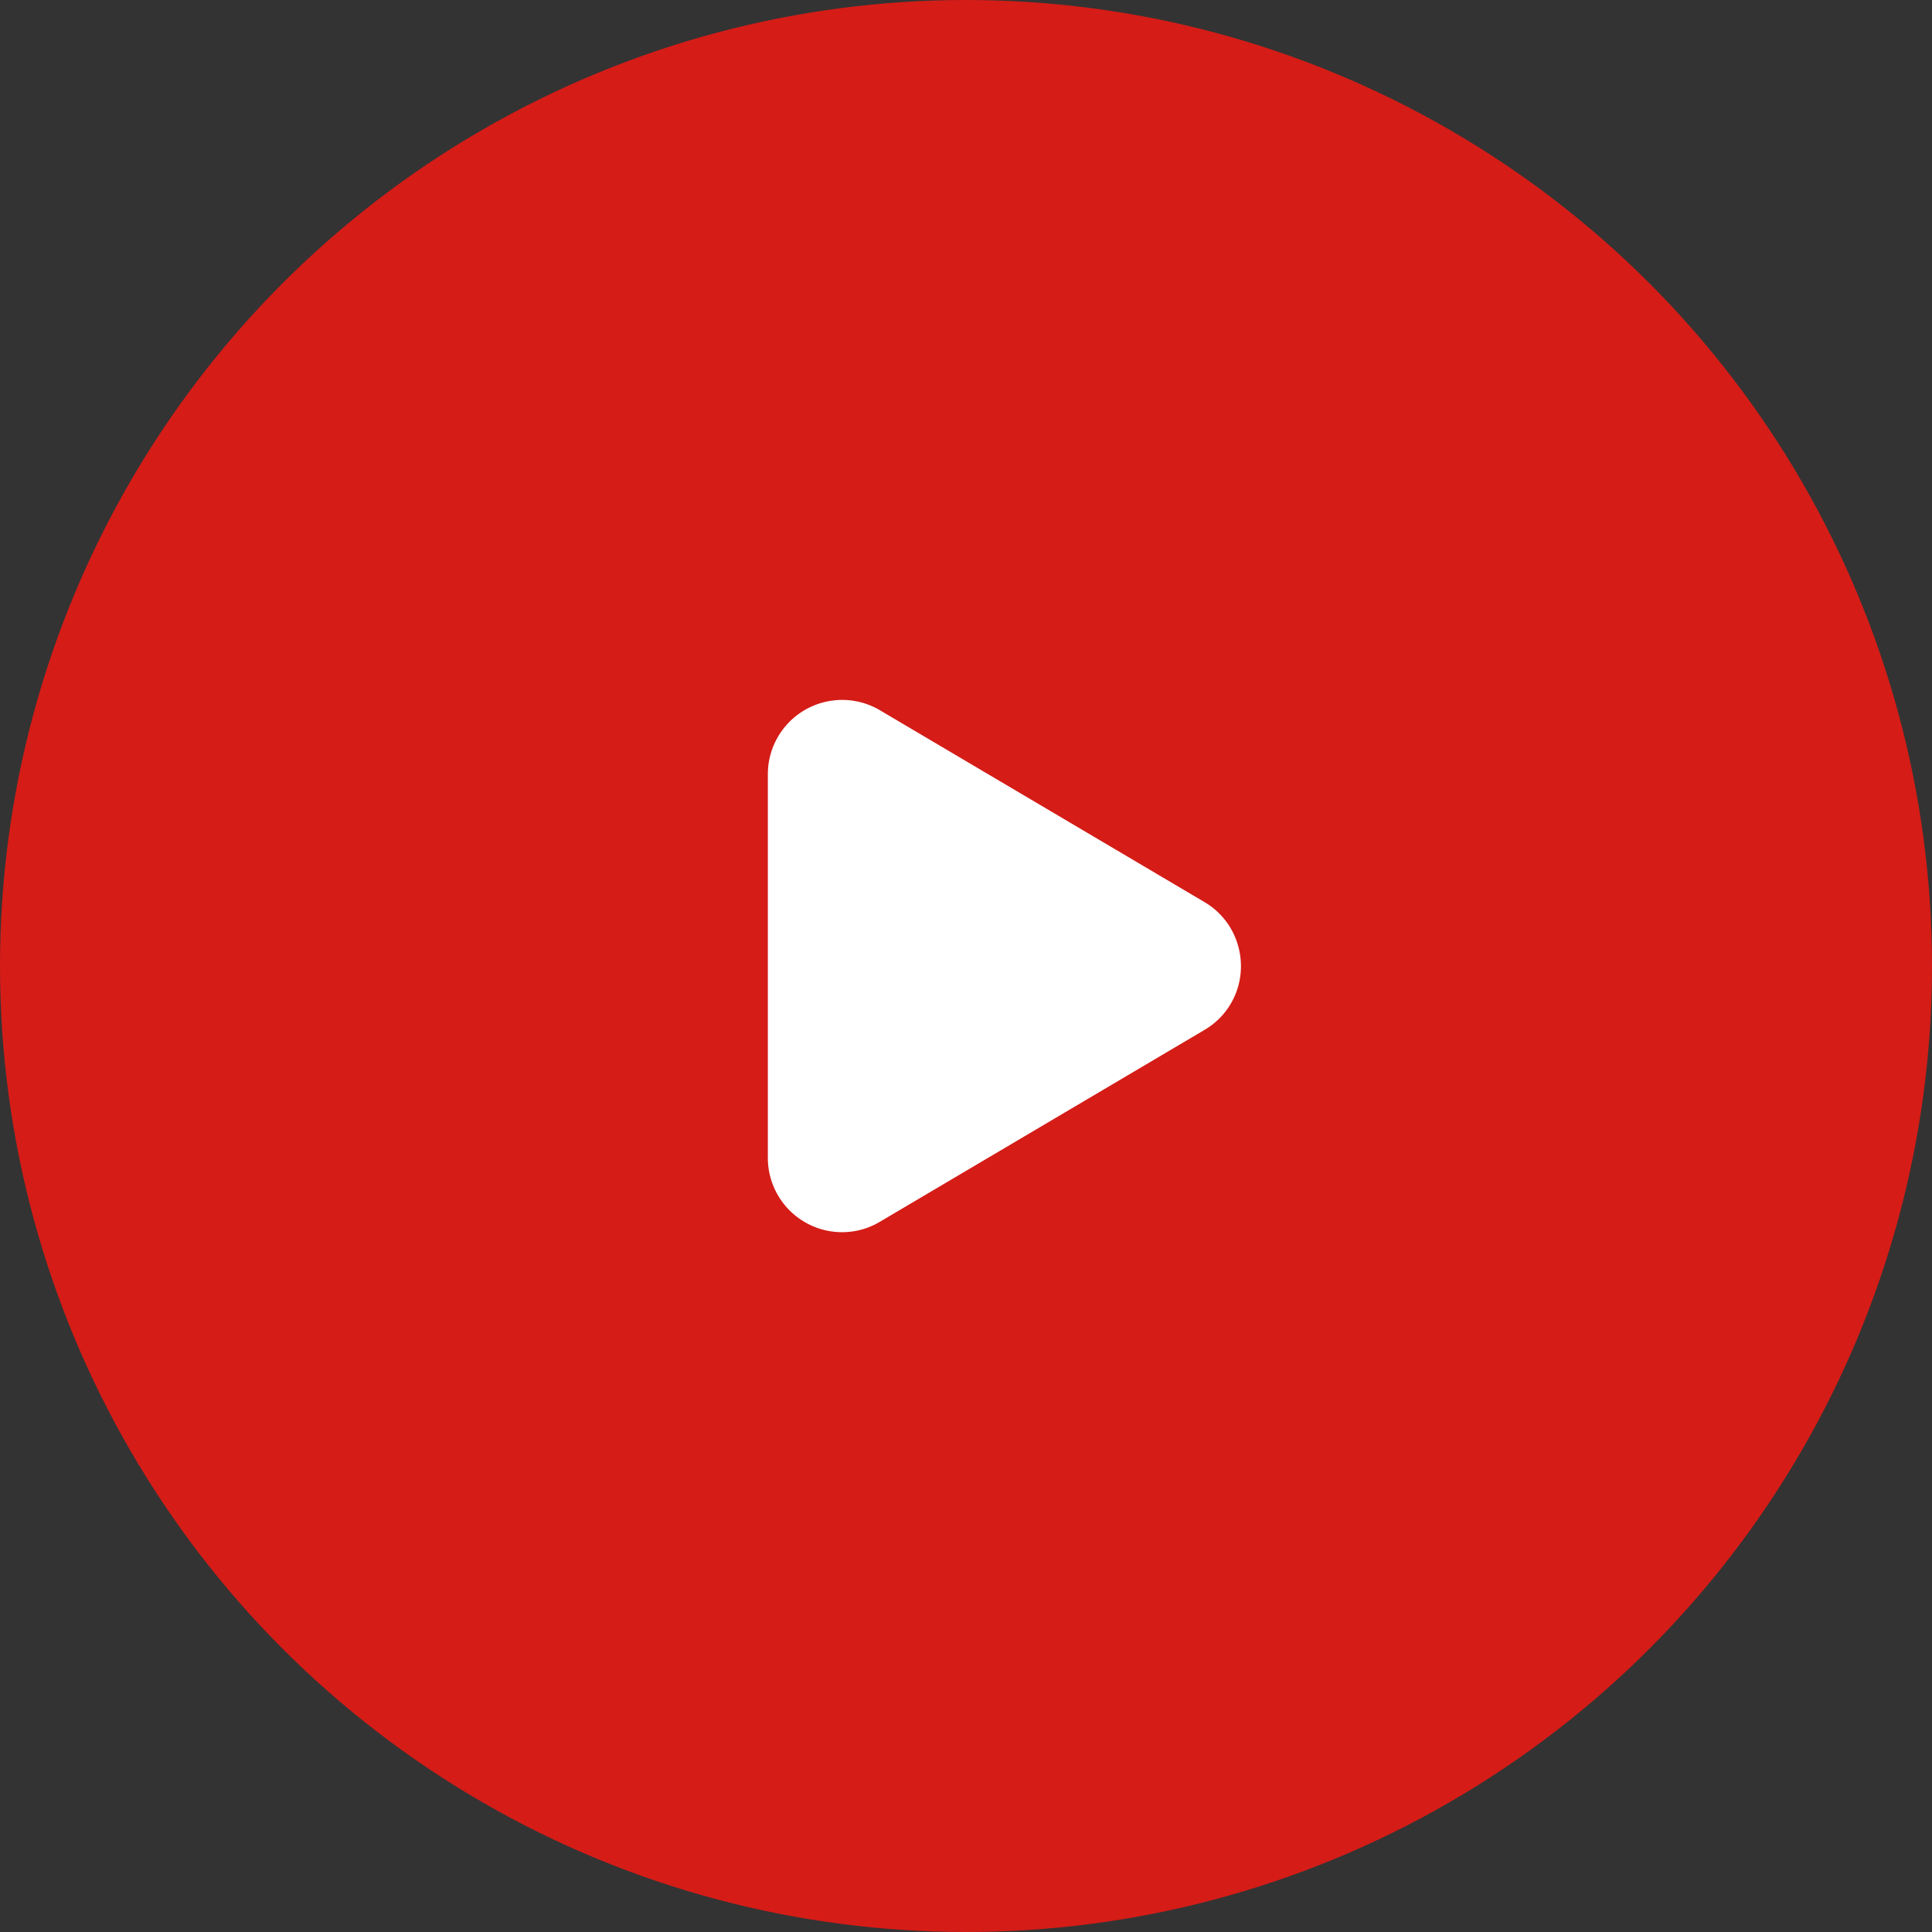
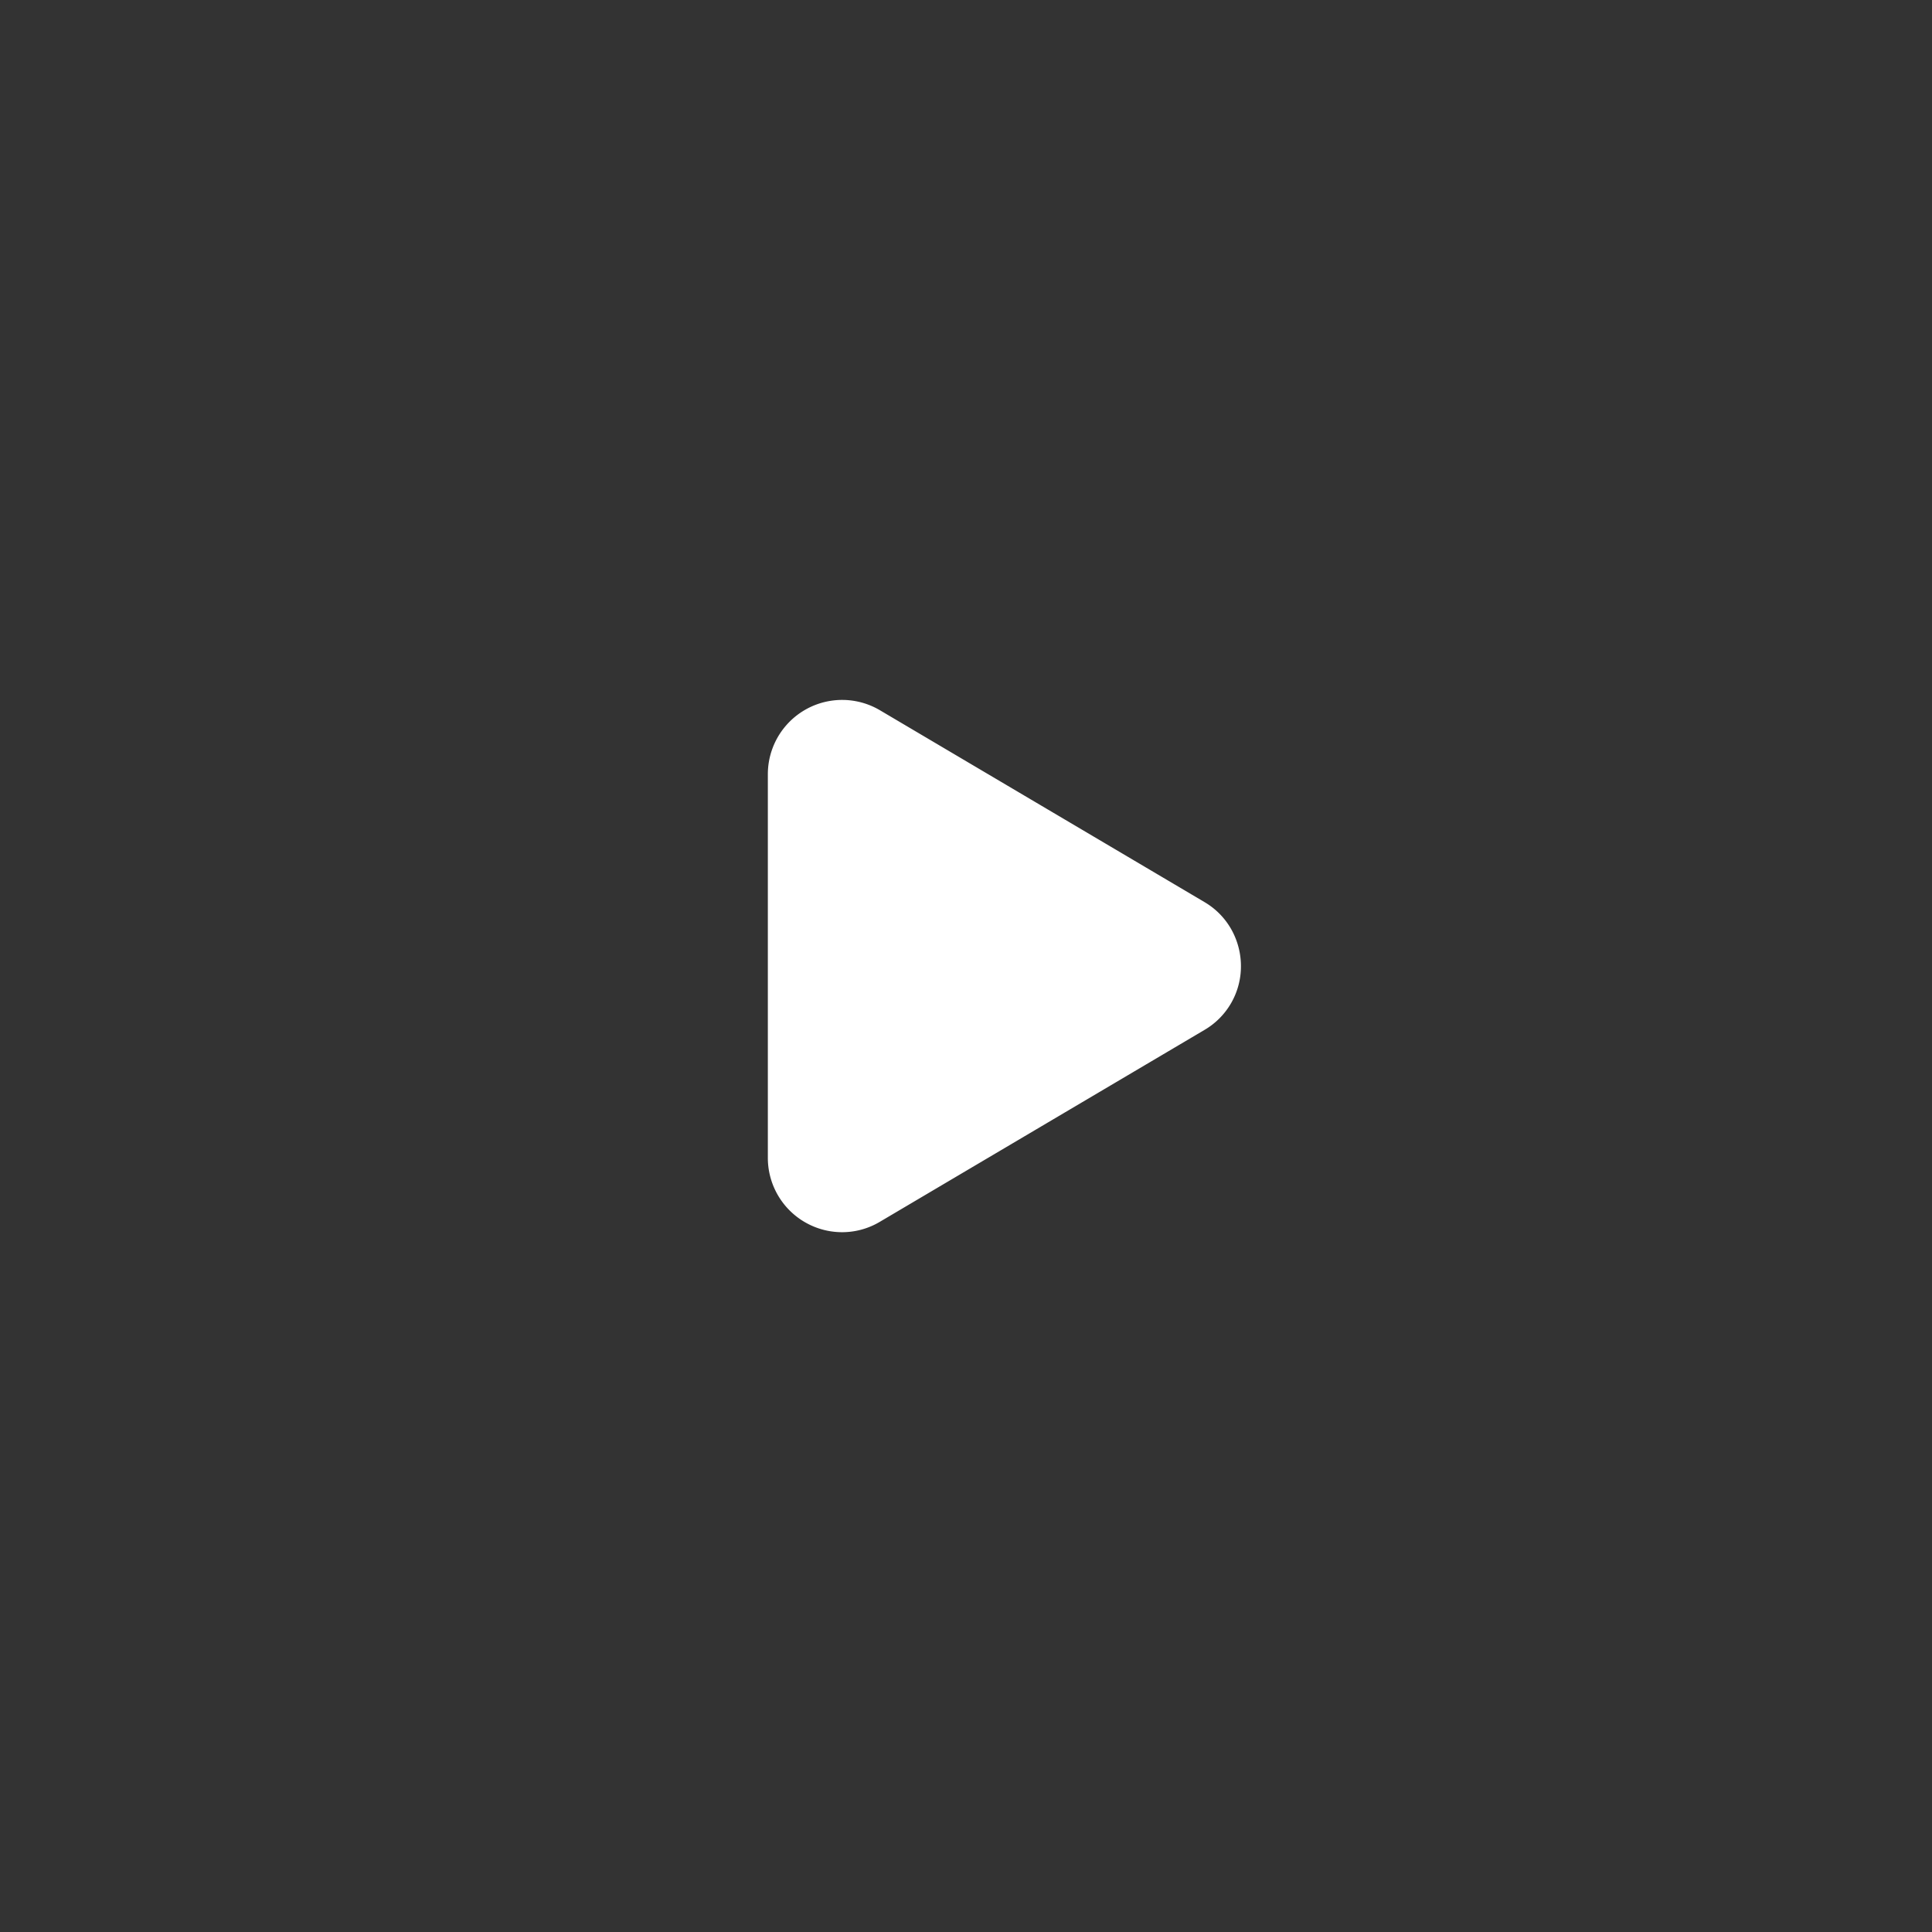
<svg xmlns="http://www.w3.org/2000/svg" width="78" height="78" viewBox="0 0 78 78">
  <rect x="0" y="0" width="78" height="78" fill="#333333" stroke="none" />
  <g id="play" transform="translate(-396 -2833)">
-     <circle id="box" cx="39" cy="39" r="39" transform="translate(396 2833)" fill="#d51c17" />
    <path id="play-2" data-name="play" d="M111-373.257v-15.485a3,3,0,0,1,4.526-2.583l13.1,7.743.046.028a2.959,2.959,0,0,1,1.2,1.407A3.029,3.029,0,0,1,130.1-381h0a2.972,2.972,0,0,1-1.474,2.582l-13.1,7.743a2.975,2.975,0,0,1-1.521.422A3,3,0,0,1,111-373.257Z" transform="translate(316 3253)" fill="#fff" />
  </g>
</svg>